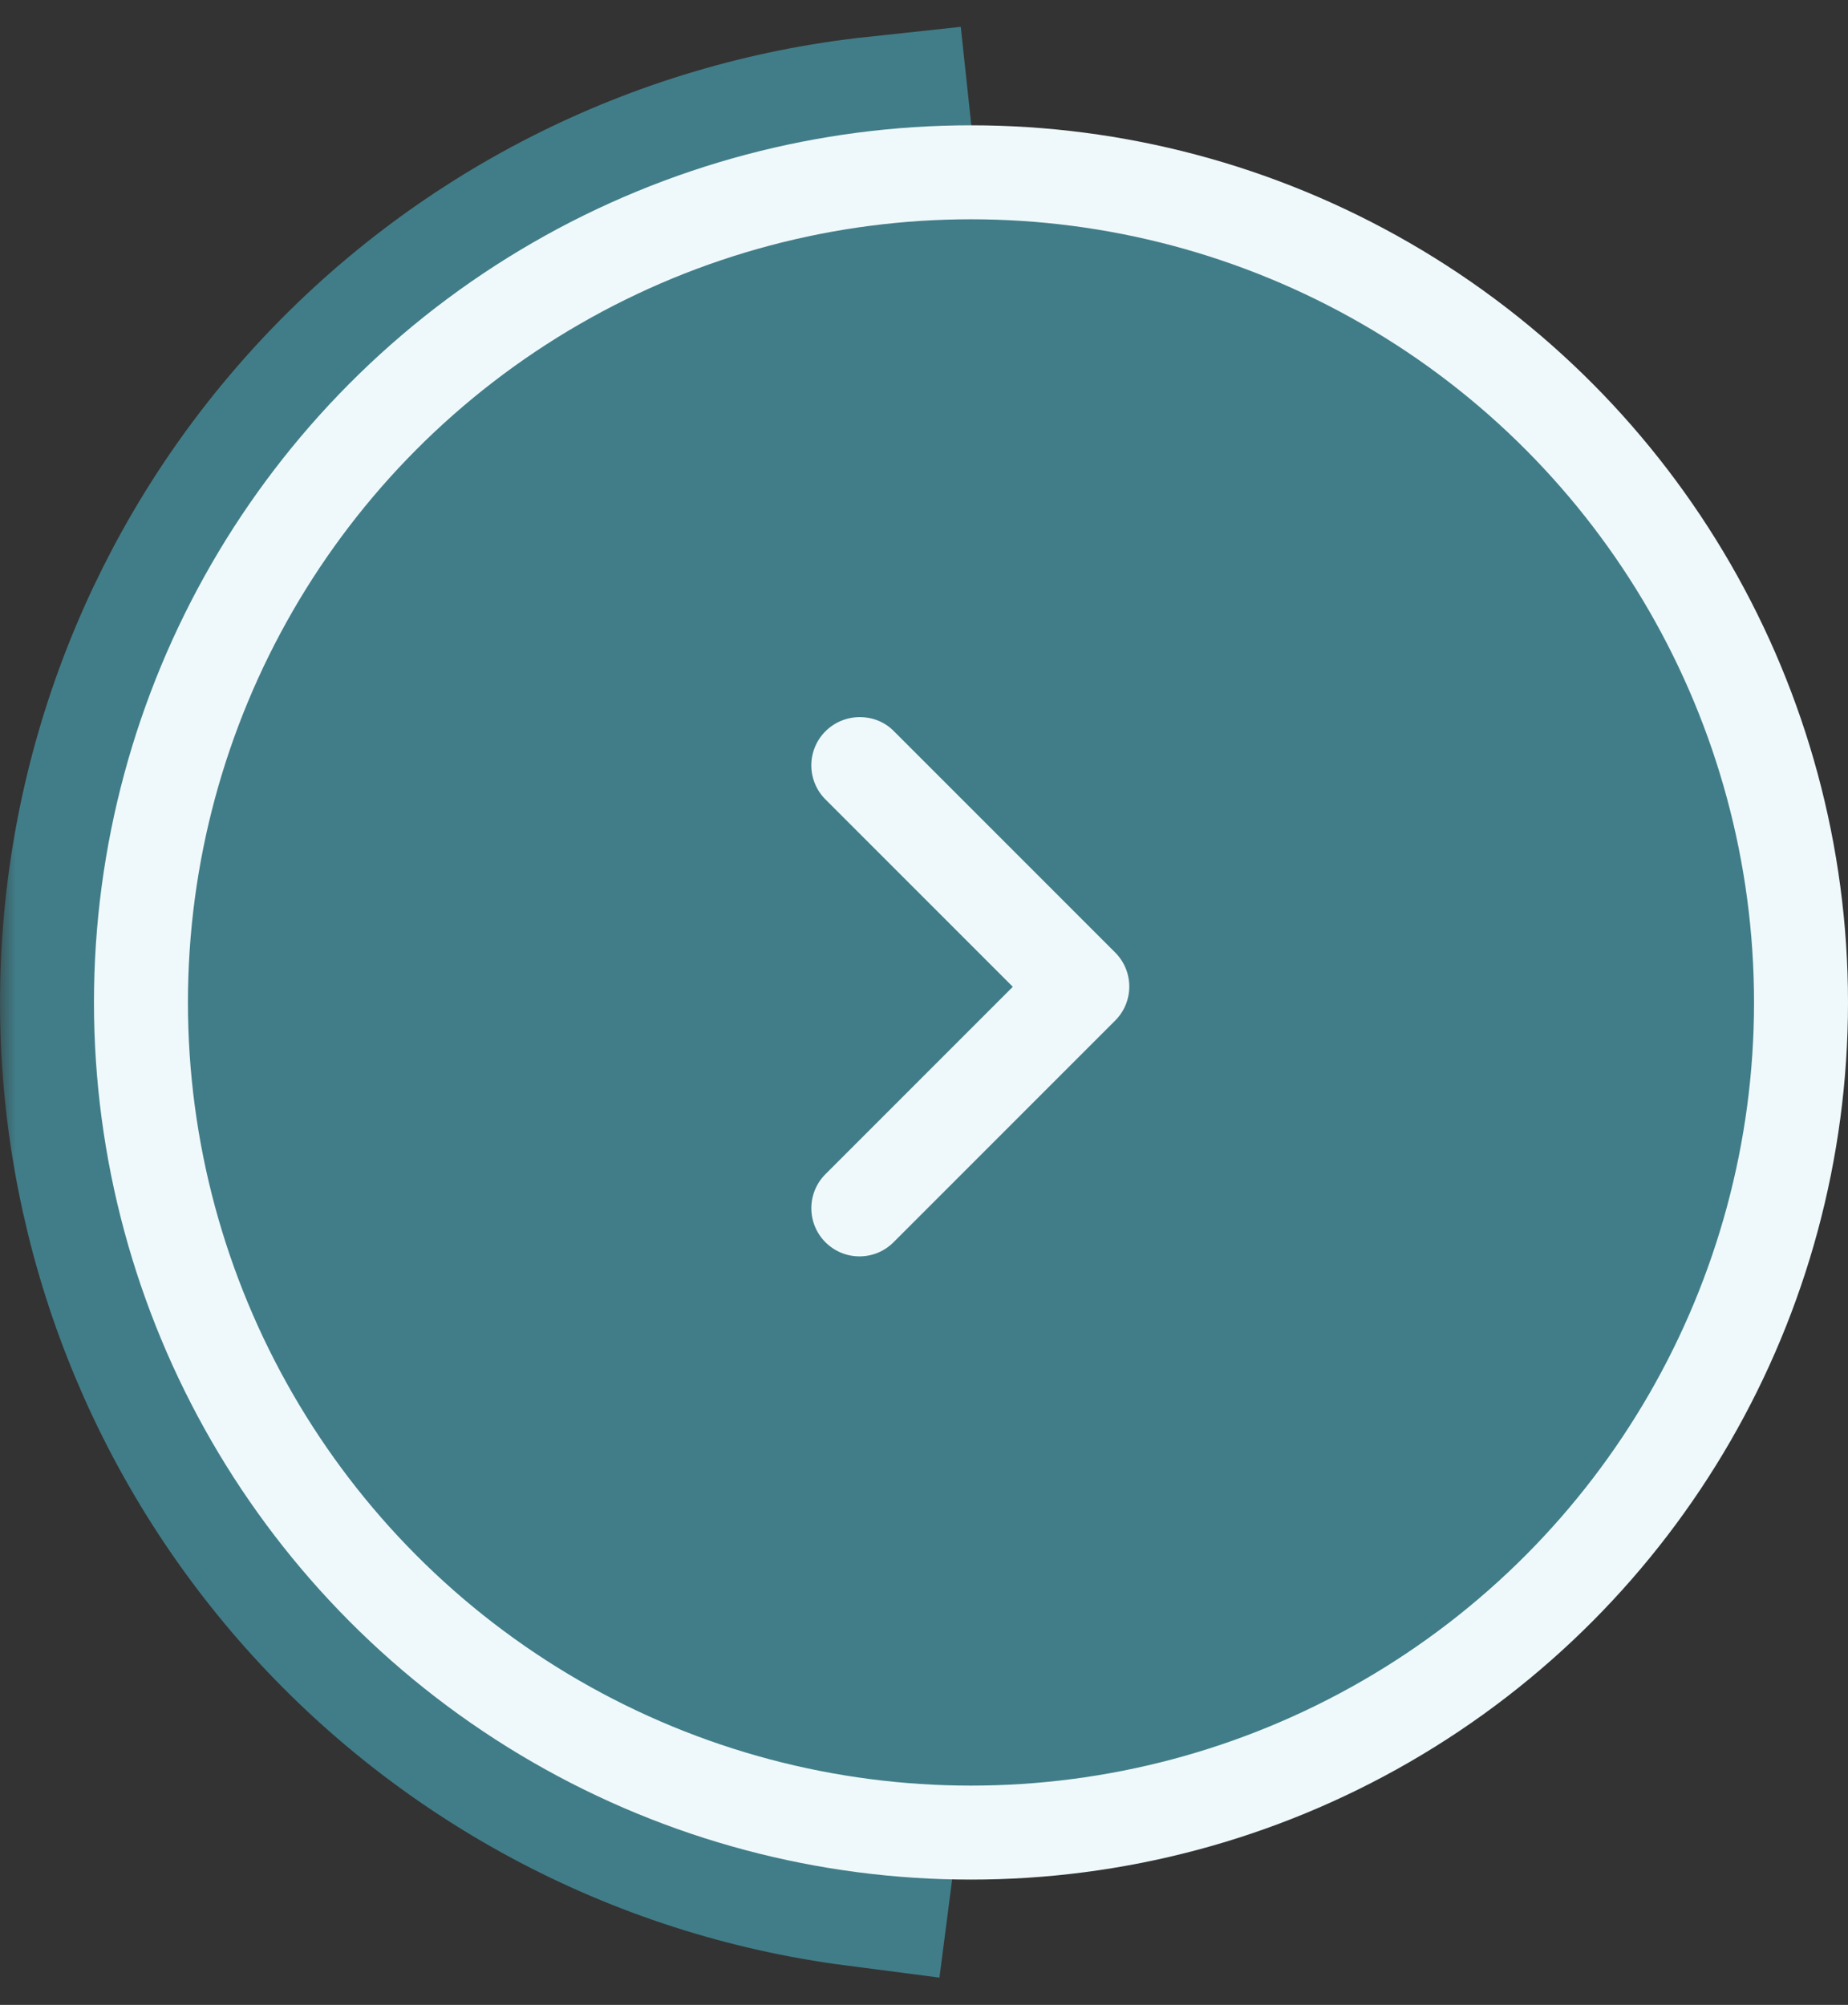
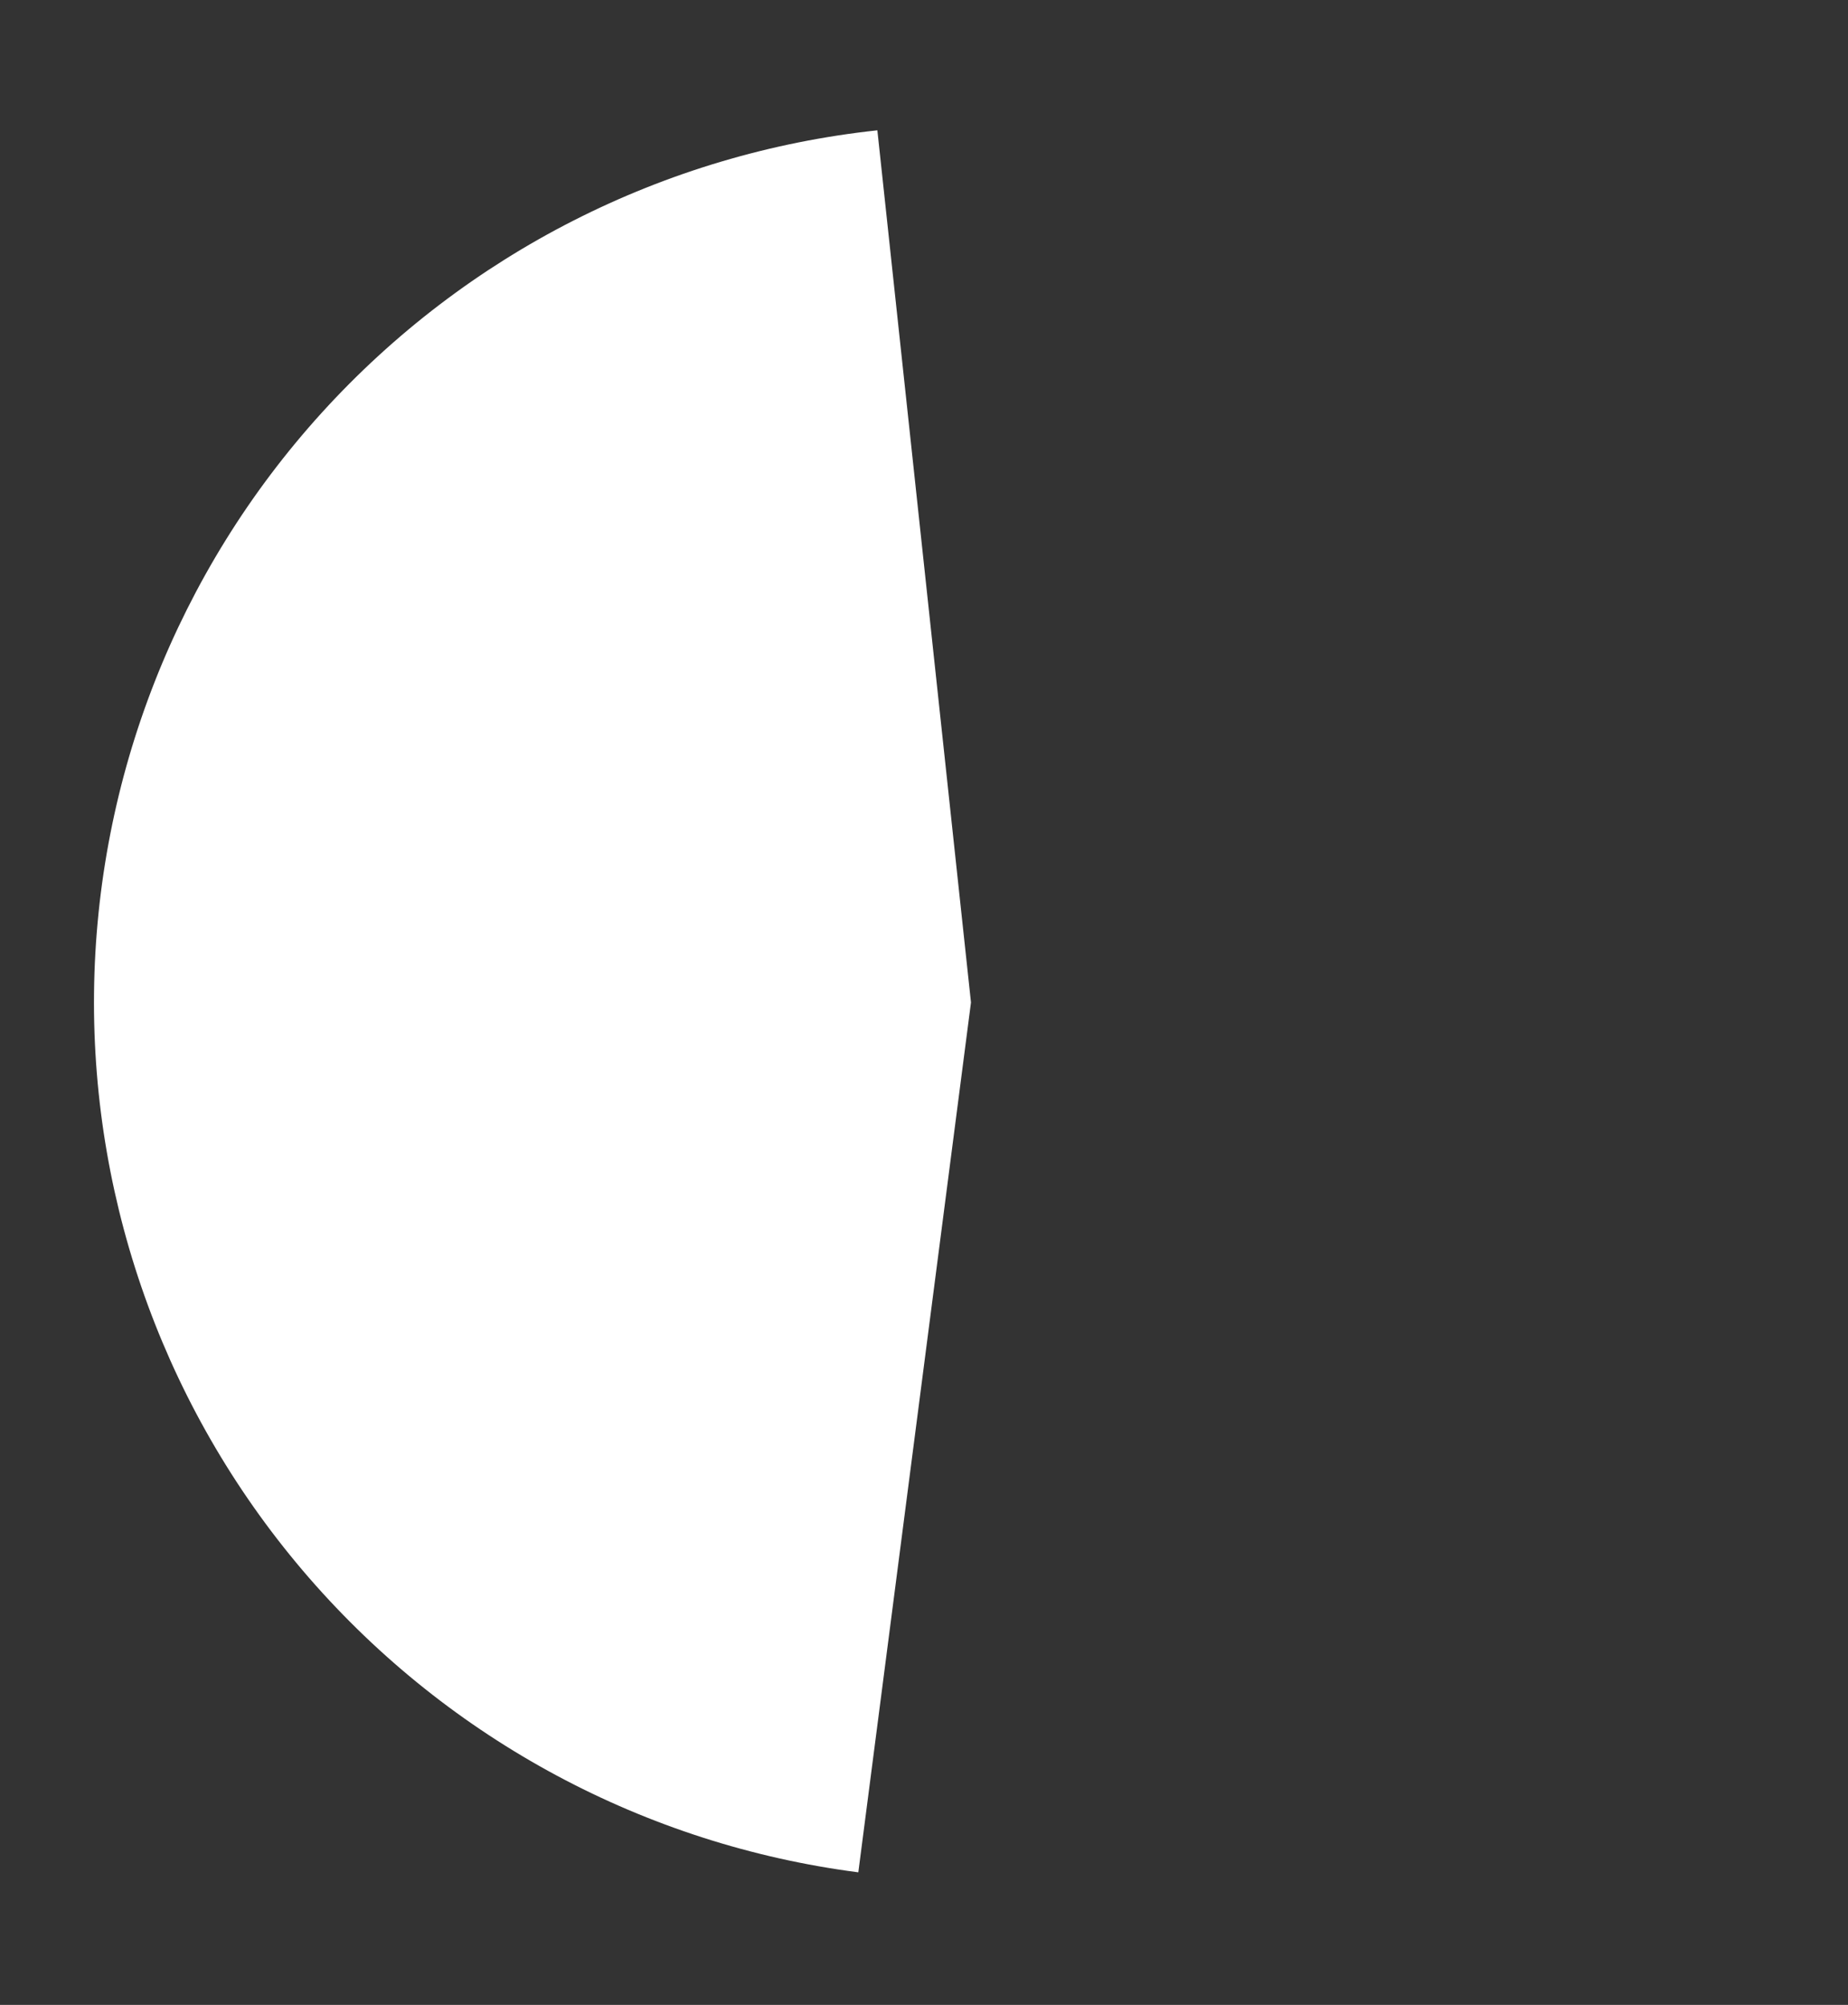
<svg xmlns="http://www.w3.org/2000/svg" width="59" height="64" viewBox="0 0 59 64" fill="none">
  <rect x="0" y="0" width="59" height="64" fill="#333333" stroke="none" />
  <mask id="path-1-outside-1_113_751" maskUnits="userSpaceOnUse" x="0" y="0" width="35" height="64" fill="black">
    <rect fill="white" width="35" height="64" />
    <path d="M27.403 59.768C20.604 58.887 14.365 55.543 9.867 50.368C5.37 45.194 2.927 38.55 3.002 31.694C3.077 24.839 5.664 18.249 10.274 13.174C14.883 8.099 21.194 4.892 28.011 4.16L31 32L27.403 59.768Z" />
  </mask>
  <path d="M27.403 59.768C20.604 58.887 14.365 55.543 9.867 50.368C5.37 45.194 2.927 38.55 3.002 31.694C3.077 24.839 5.664 18.249 10.274 13.174C14.883 8.099 21.194 4.892 28.011 4.16L31 32L27.403 59.768Z" fill="white" />
-   <path d="M27.403 59.768C20.604 58.887 14.365 55.543 9.867 50.368C5.37 45.194 2.927 38.55 3.002 31.694C3.077 24.839 5.664 18.249 10.274 13.174C14.883 8.099 21.194 4.892 28.011 4.16L31 32L27.403 59.768Z" stroke="#417D88" stroke-width="6" mask="url(#path-1-outside-1_113_751)" />
-   <circle cx="31" cy="32" r="26.5" fill="#417D88" stroke="#EFF9FB" stroke-width="3" />
-   <path d="M26.353 23.345C26.21 23.487 26.097 23.657 26.02 23.843C25.942 24.03 25.902 24.23 25.902 24.431C25.902 24.633 25.942 24.833 26.02 25.02C26.097 25.206 26.21 25.376 26.353 25.518L32.335 31.5L26.353 37.482C26.065 37.77 25.903 38.161 25.903 38.569C25.903 38.976 26.065 39.367 26.353 39.655C26.642 39.944 27.032 40.106 27.44 40.106C27.848 40.106 28.239 39.944 28.527 39.655L35.603 32.579C35.746 32.437 35.859 32.267 35.937 32.081C36.014 31.894 36.054 31.694 36.054 31.492C36.054 31.29 36.014 31.09 35.937 30.904C35.859 30.718 35.746 30.548 35.603 30.405L28.527 23.329C27.941 22.743 26.954 22.743 26.353 23.345Z" fill="#EFF9FB" />
</svg>